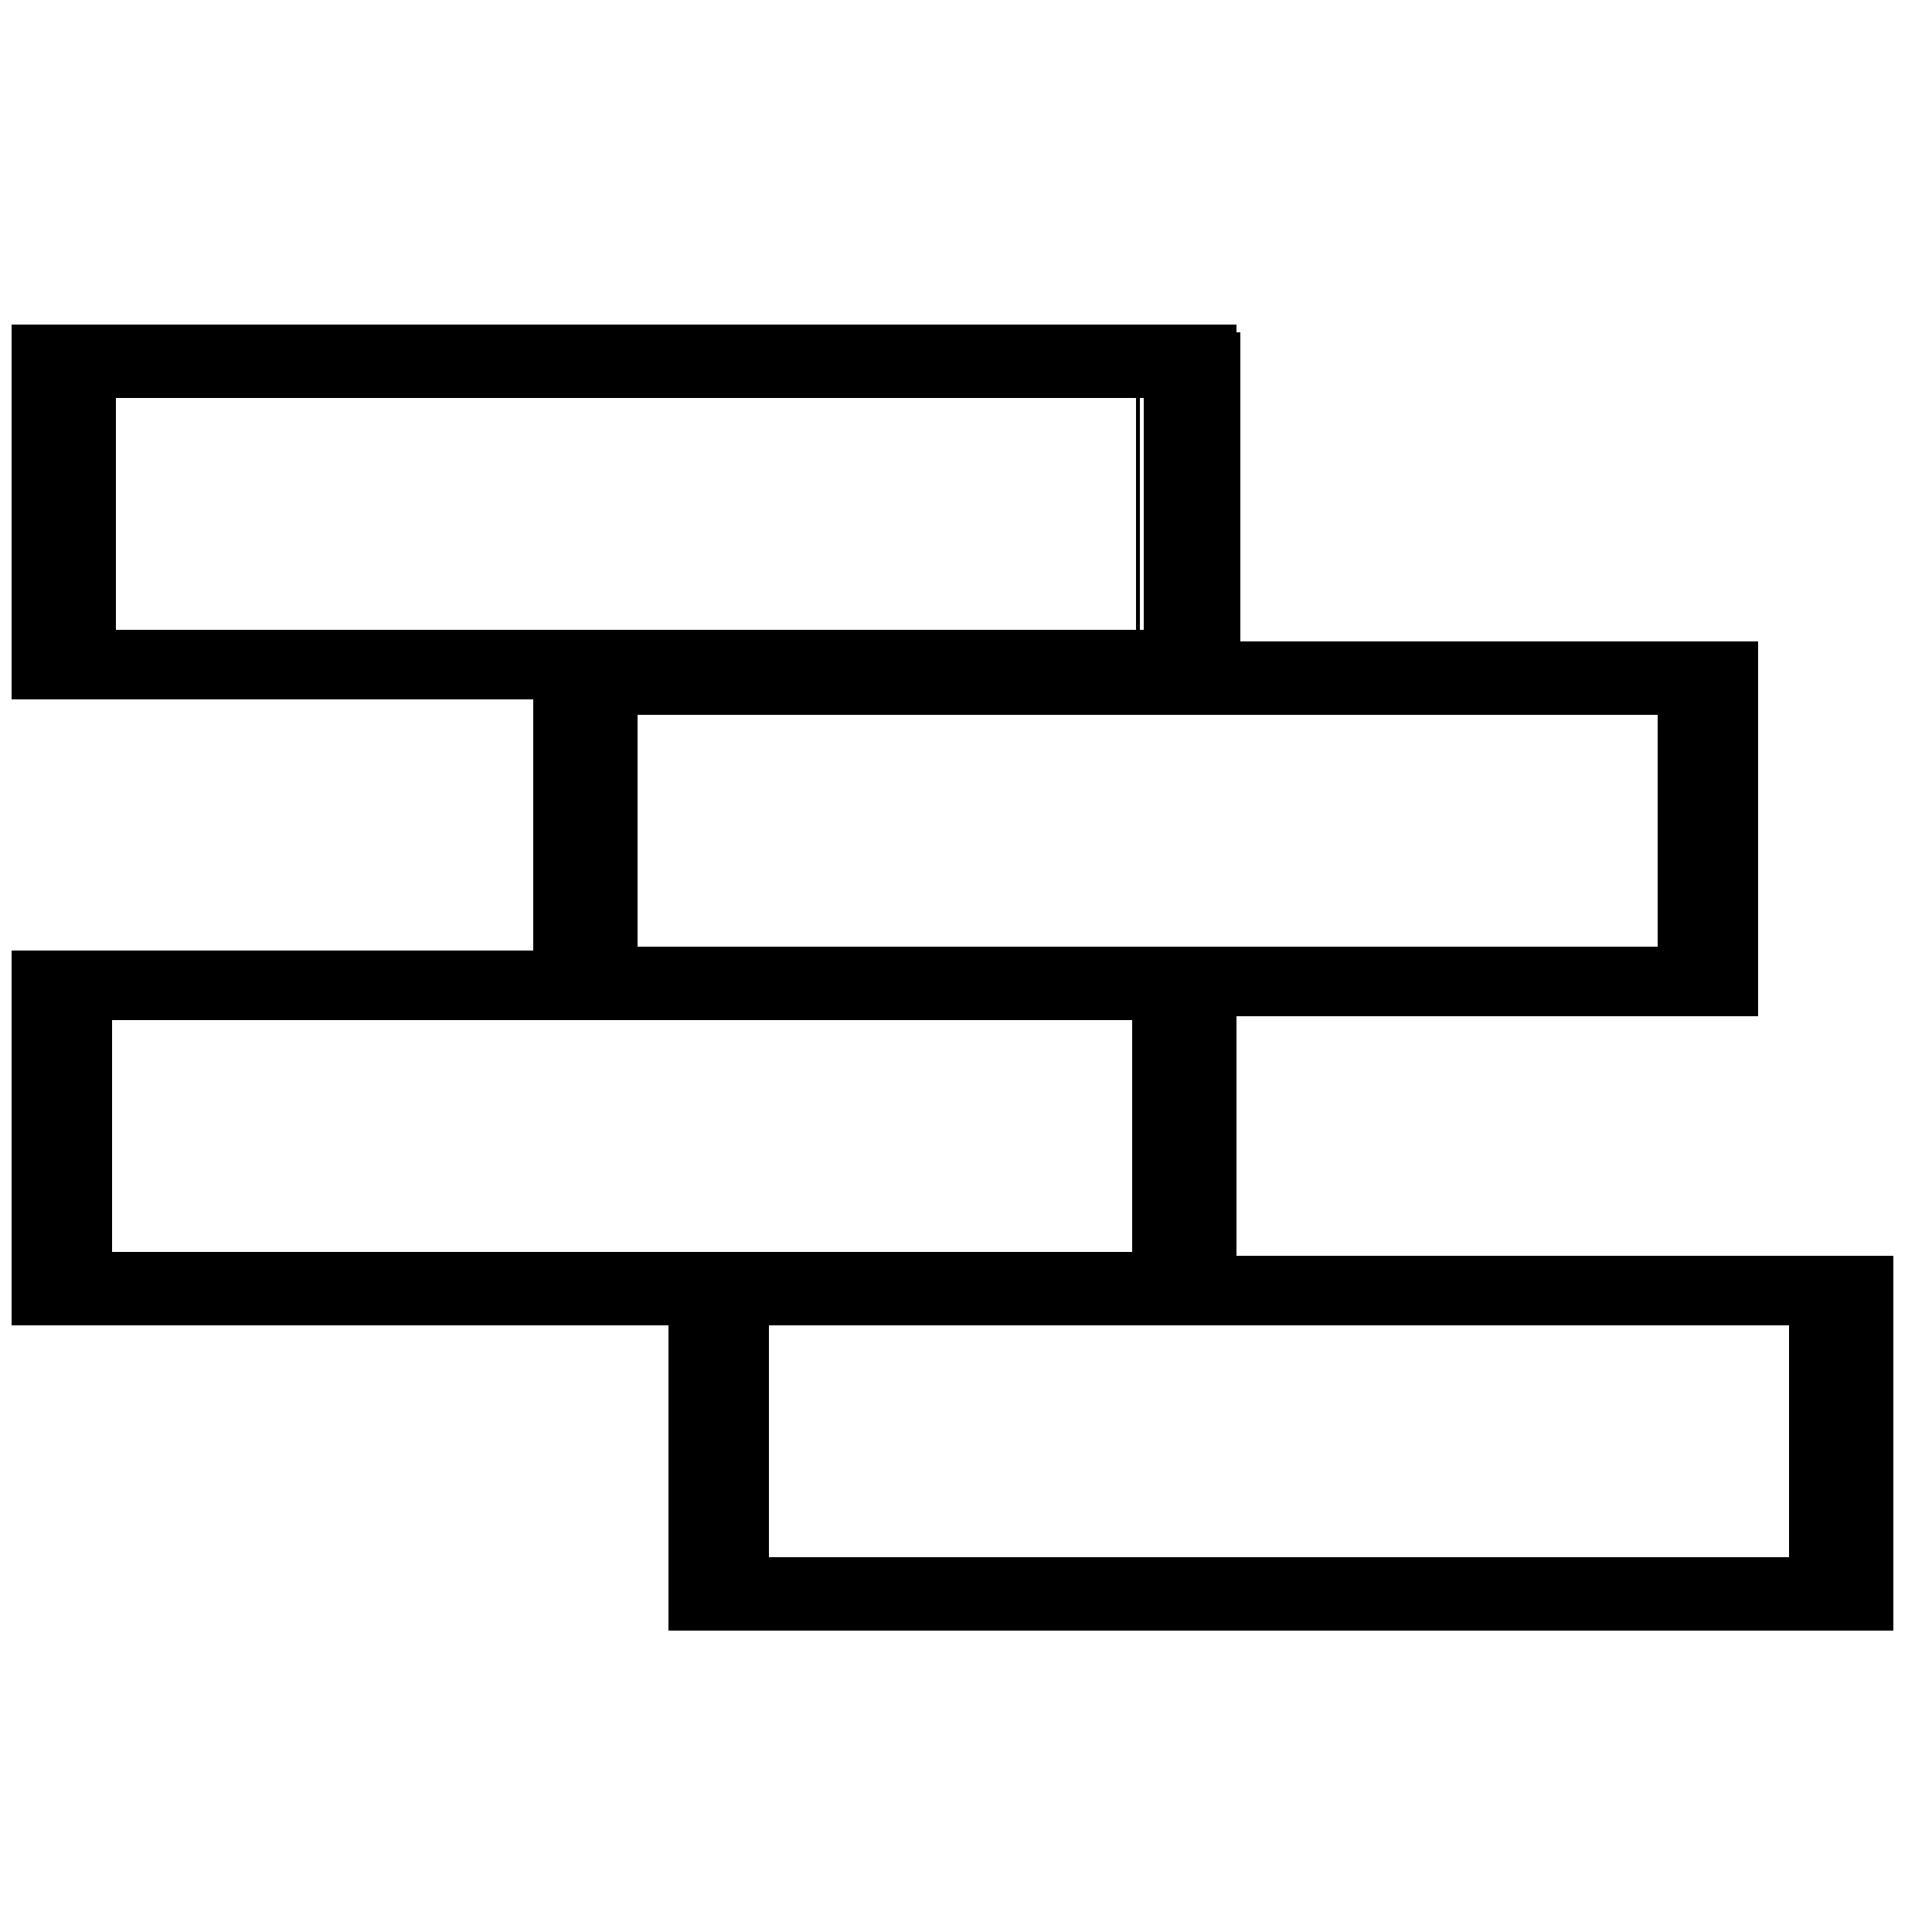
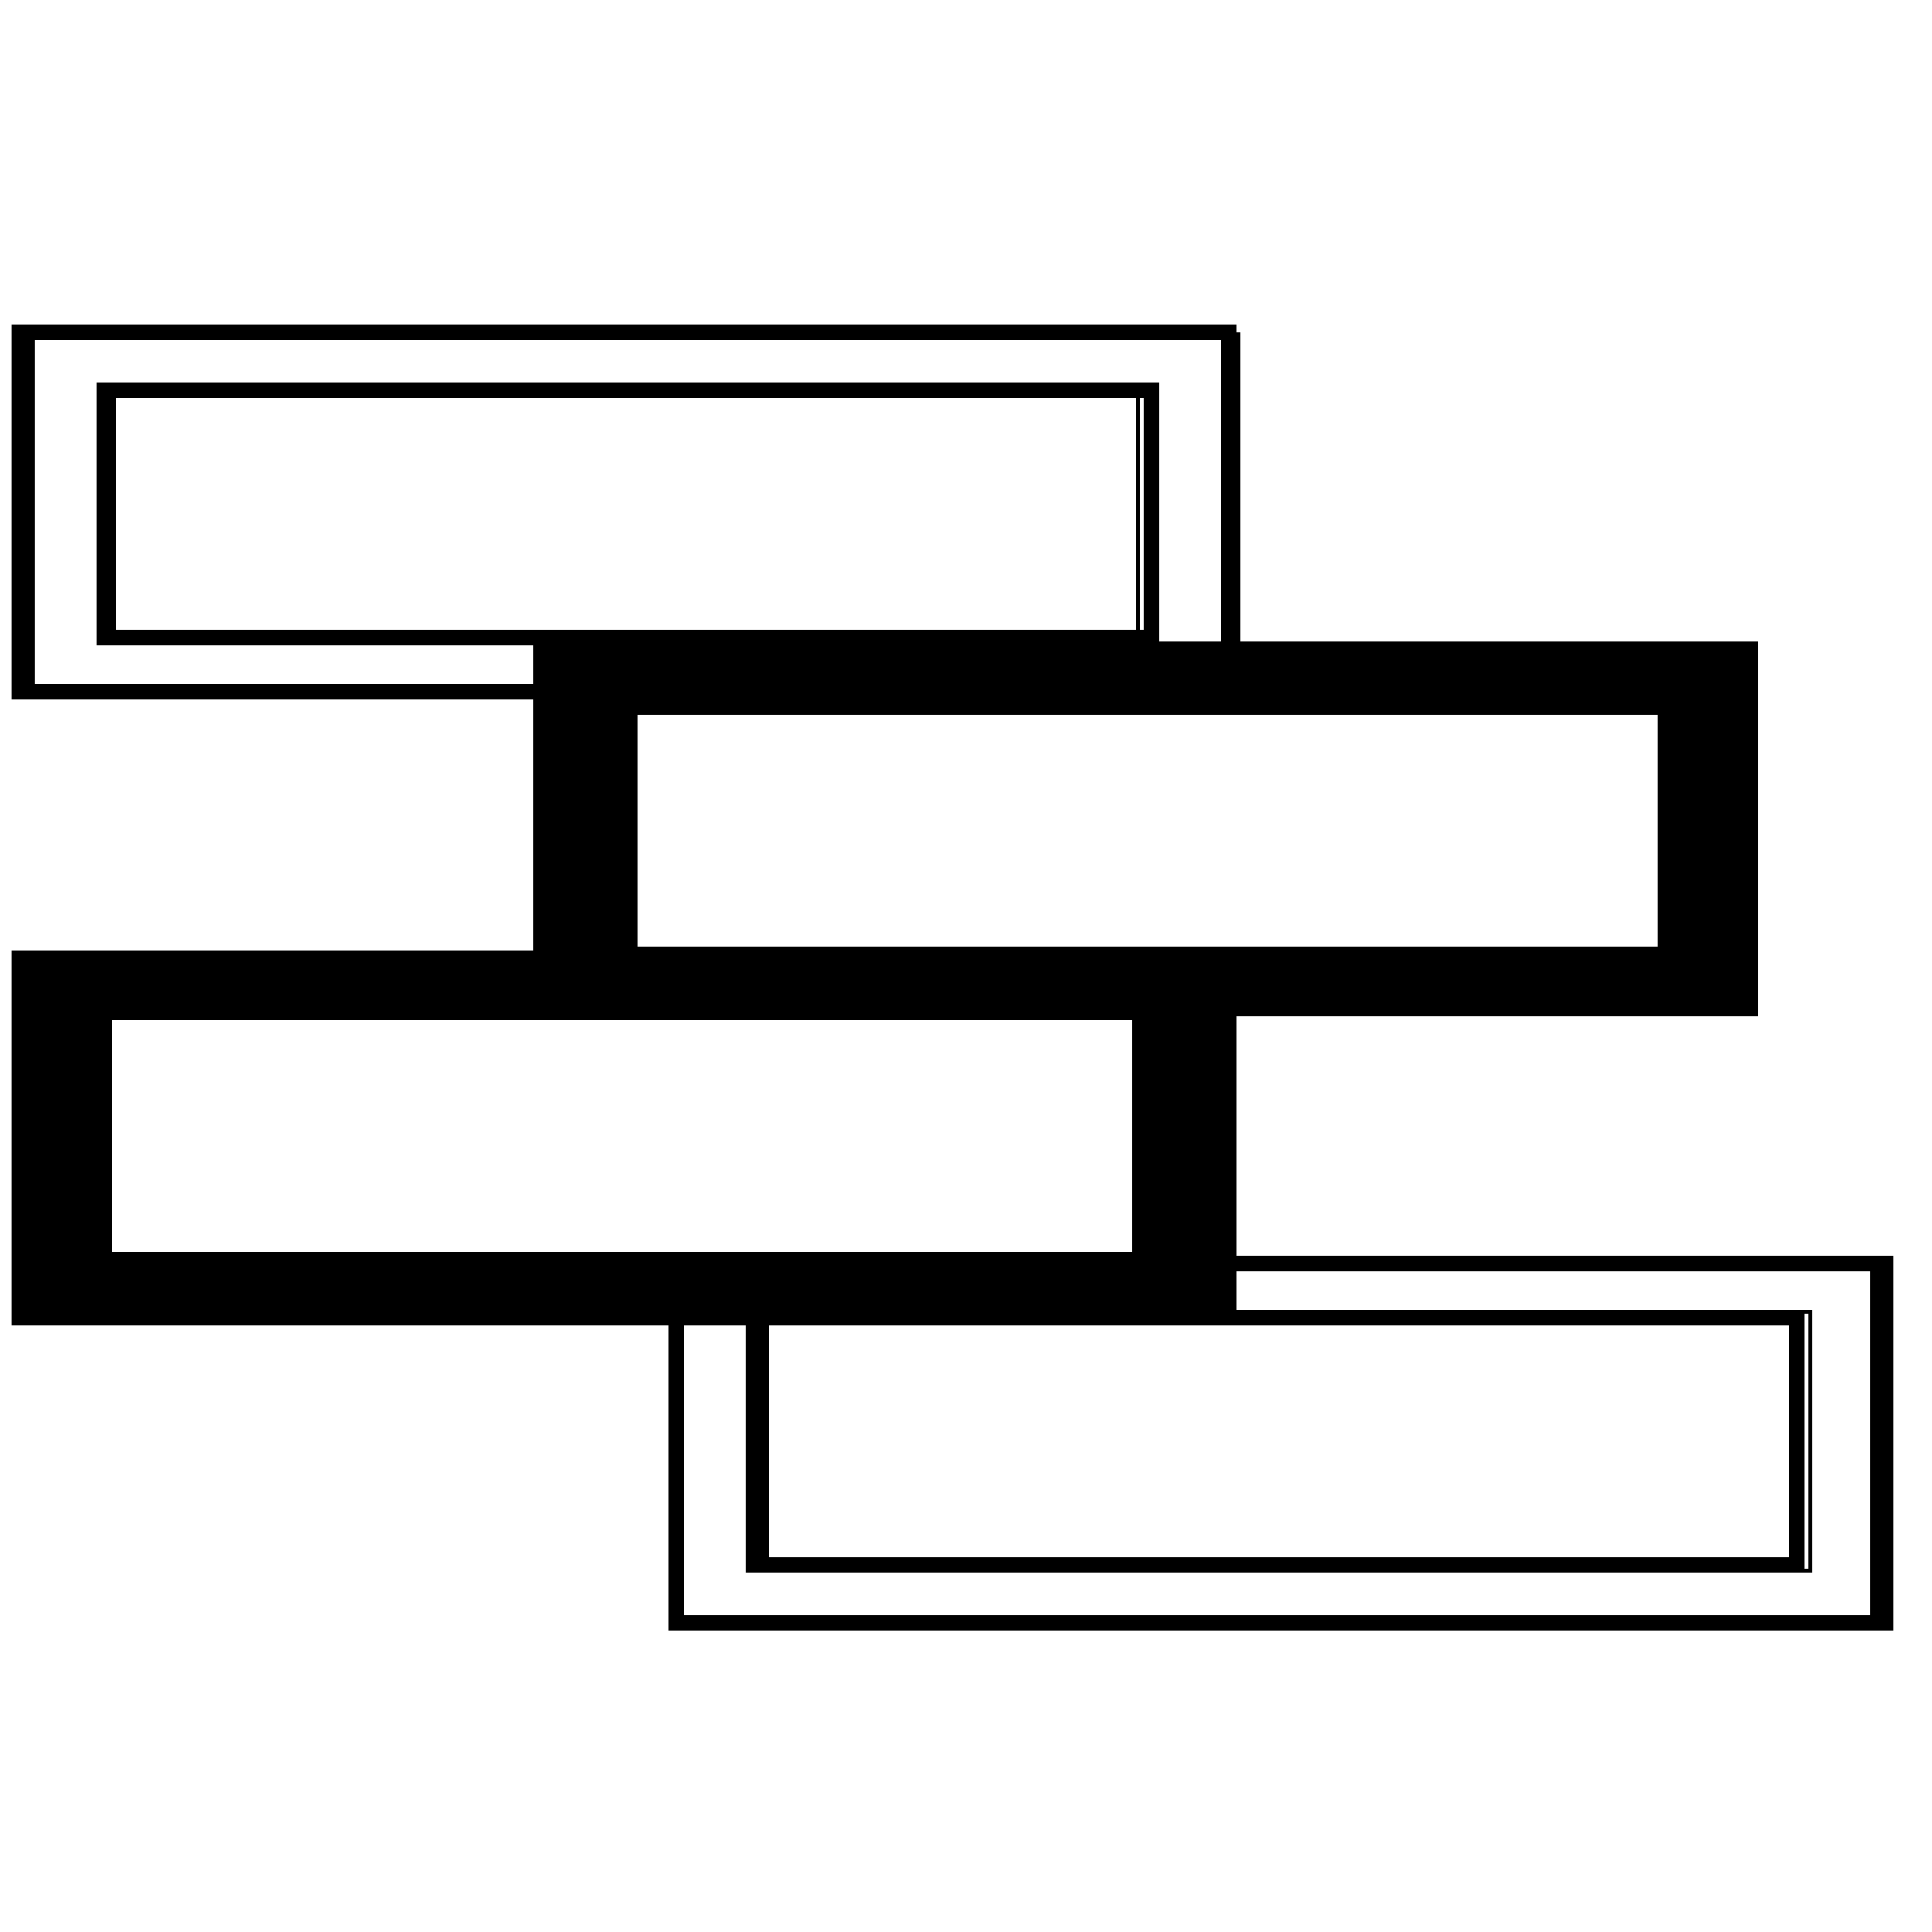
<svg xmlns="http://www.w3.org/2000/svg" version="1.1" id="Livello_1" x="0px" y="0px" viewBox="0 0 50 50" style="enable-background:new 0 0 50 50;" xml:space="preserve">
  <g>
    <g>
      <path d="M29.6,26.3v6.4H2.7v-6.4H29.6 M31.8,24.7H0.6V34h31.1V24.7L31.8,24.7z" />
      <g>
        <path d="M31.8,34.1H0.5v-9.4h31.3V34.1z M0.6,34h31v-9.2h-31V34z M29.7,32.7H2.6v-6.6h27.1V32.7z M2.7,32.6h26.8v-6.3H2.7V32.6z" />
      </g>
    </g>
    <g>
      <g>
        <path d="M31.9,34.3H0.3v-9.6h31.6V34.3z M0.8,33.9h30.7v-9.1H0.8V33.9z M29.9,32.7H2.4V26h27.4V32.7z M2.9,32.4h26.6v-6.2H2.9     V32.4z" />
      </g>
      <g>
        <path d="M32.1,34.3H0.3v-9.7h31.7V34.3z M0.3,34.1h31.4v-9.4H0.3V34.1z M31.6,34h-31v-9.2h31V34z M0.8,33.9h30.7V25H0.8V33.9z      M29.9,32.8H2.4V26H30v6.8H29.9z M2.6,32.7h27.3v-6.6H2.6V32.7z M29.6,32.6H2.9v-6.3h26.7V32.6z M2.9,32.4h26.4v-6H2.9V32.4z" />
      </g>
    </g>
  </g>
  <g>
    <g>
      <path d="M43.2,18.3v6.4H16.3v-6.4H43.2 M45.4,16.7H14.2v9.3h31.1V16.7L45.4,16.7z" />
      <g>
        <path d="M45.4,26.2H14.1v-9.4h31.3V26.2z M14.2,26.1h31v-9.2h-31V26.1z M43.3,24.8H16.2v-6.6h27.1V24.8z M16.3,24.6h26.8v-6.3     H16.3V24.6z" />
      </g>
    </g>
    <g>
      <g>
        <path d="M45.5,26.3H13.9v-9.6h31.6V26.3z M14.4,25.9h30.9v-9.1H14.4V25.9z M43.5,24.8H16v-6.7h27.4V24.8z M16.5,24.5H43v-6.2     H16.5V24.5z" />
      </g>
      <g>
        <path d="M45.5,26.3H13.8v-9.7h31.7V26.3z M13.9,26.2h31.4v-9.4H13.9V26.2z M45.2,26.1h-31v-9.2h31V26.1z M14.4,25.9h30.7V17H14.4     V25.9z M43.5,24.9H16v-6.8h27.4V24.9z M16.2,24.8h27.3v-6.6H16.2V24.8z M43,24.6H16.3v-6.3H43V24.6z M16.5,24.5h26.4v-6H16.5     V24.5z" />
      </g>
    </g>
  </g>
  <g>
    <g>
-       <path d="M29.7,10.1v6.4H2.8v-6.4H29.7 M31.9,8.7H0.8V18h31.1V8.7L31.9,8.7z" />
      <g>
        <path d="M31.9,18H0.6V8.6h31.3V18z M0.8,17.9h31V8.7h-31V17.9z M29.8,16.6H2.7V10h27.1V16.6z M2.8,16.4h26.8v-6.3H2.8V16.4z" />
      </g>
    </g>
    <g>
      <g>
        <path d="M32.1,18.1H0.5V8.6h31.6V18.1z M0.9,17.9h30.9V8.8H0.9V17.9z M30,16.7H2.5V10H30V16.7z M3,16.3h26.6v-6H3V16.3z" />
      </g>
      <g>
        <path d="M32.1,18.1H0.3V8.4h31.7V18.1z M0.5,18h31.4V8.6H0.5V18z M31.8,17.9h-31V8.7h31V17.9z M0.9,17.7h30.7V8.8H0.9V17.7z      M30,16.7H2.5V9.9H30V16.7z M2.7,16.6H30V10H2.7V16.6z M29.5,16.4H2.8v-6.3h26.7V16.4z M3,16.3h26.4v-6H3V16.3z" />
      </g>
    </g>
  </g>
  <g>
    <g>
-       <path d="M46.5,34.1v6.4H19.6v-6.4H46.5 M48.7,32.6H17.6v9.3h31.1V32.6L48.7,32.6z" />
      <g>
        <path d="M48.7,42H17.4v-9.4h31.3C48.7,32.6,48.7,42,48.7,42z M17.6,41.9h31v-9.2h-31V41.9z M46.6,40.6H19.5V34h27.1V40.6z      M19.6,40.4h26.8v-6.3H19.6V40.4z" />
      </g>
    </g>
    <g>
      <g>
        <path d="M48.9,42.2H17.3v-9.6h31.6V42.2z M17.7,41.8h30.9v-9.1H17.7V41.8z M46.8,40.6H19.3v-6.7h27.4V40.6z M19.8,40.3h26.6v-6.2     H19.8V40.3z" />
      </g>
      <g>
        <path d="M49,42.2H17.3v-9.7H49V42.2z M17.4,42h31.4v-9.4H17.4V42z M48.6,41.9h-31v-9.2h31C48.6,32.7,48.6,41.9,48.6,41.9z      M17.7,41.8h30.7v-8.9H17.7V41.8z M46.8,40.7H19.3v-6.8h27.6v6.8H46.8z M19.5,40.6h27.3V34H19.5V40.6z M46.5,40.4H19.8v-6.3h26.7     V40.4z M19.9,40.3h26.4v-6H19.9V40.3z" />
      </g>
    </g>
  </g>
</svg>